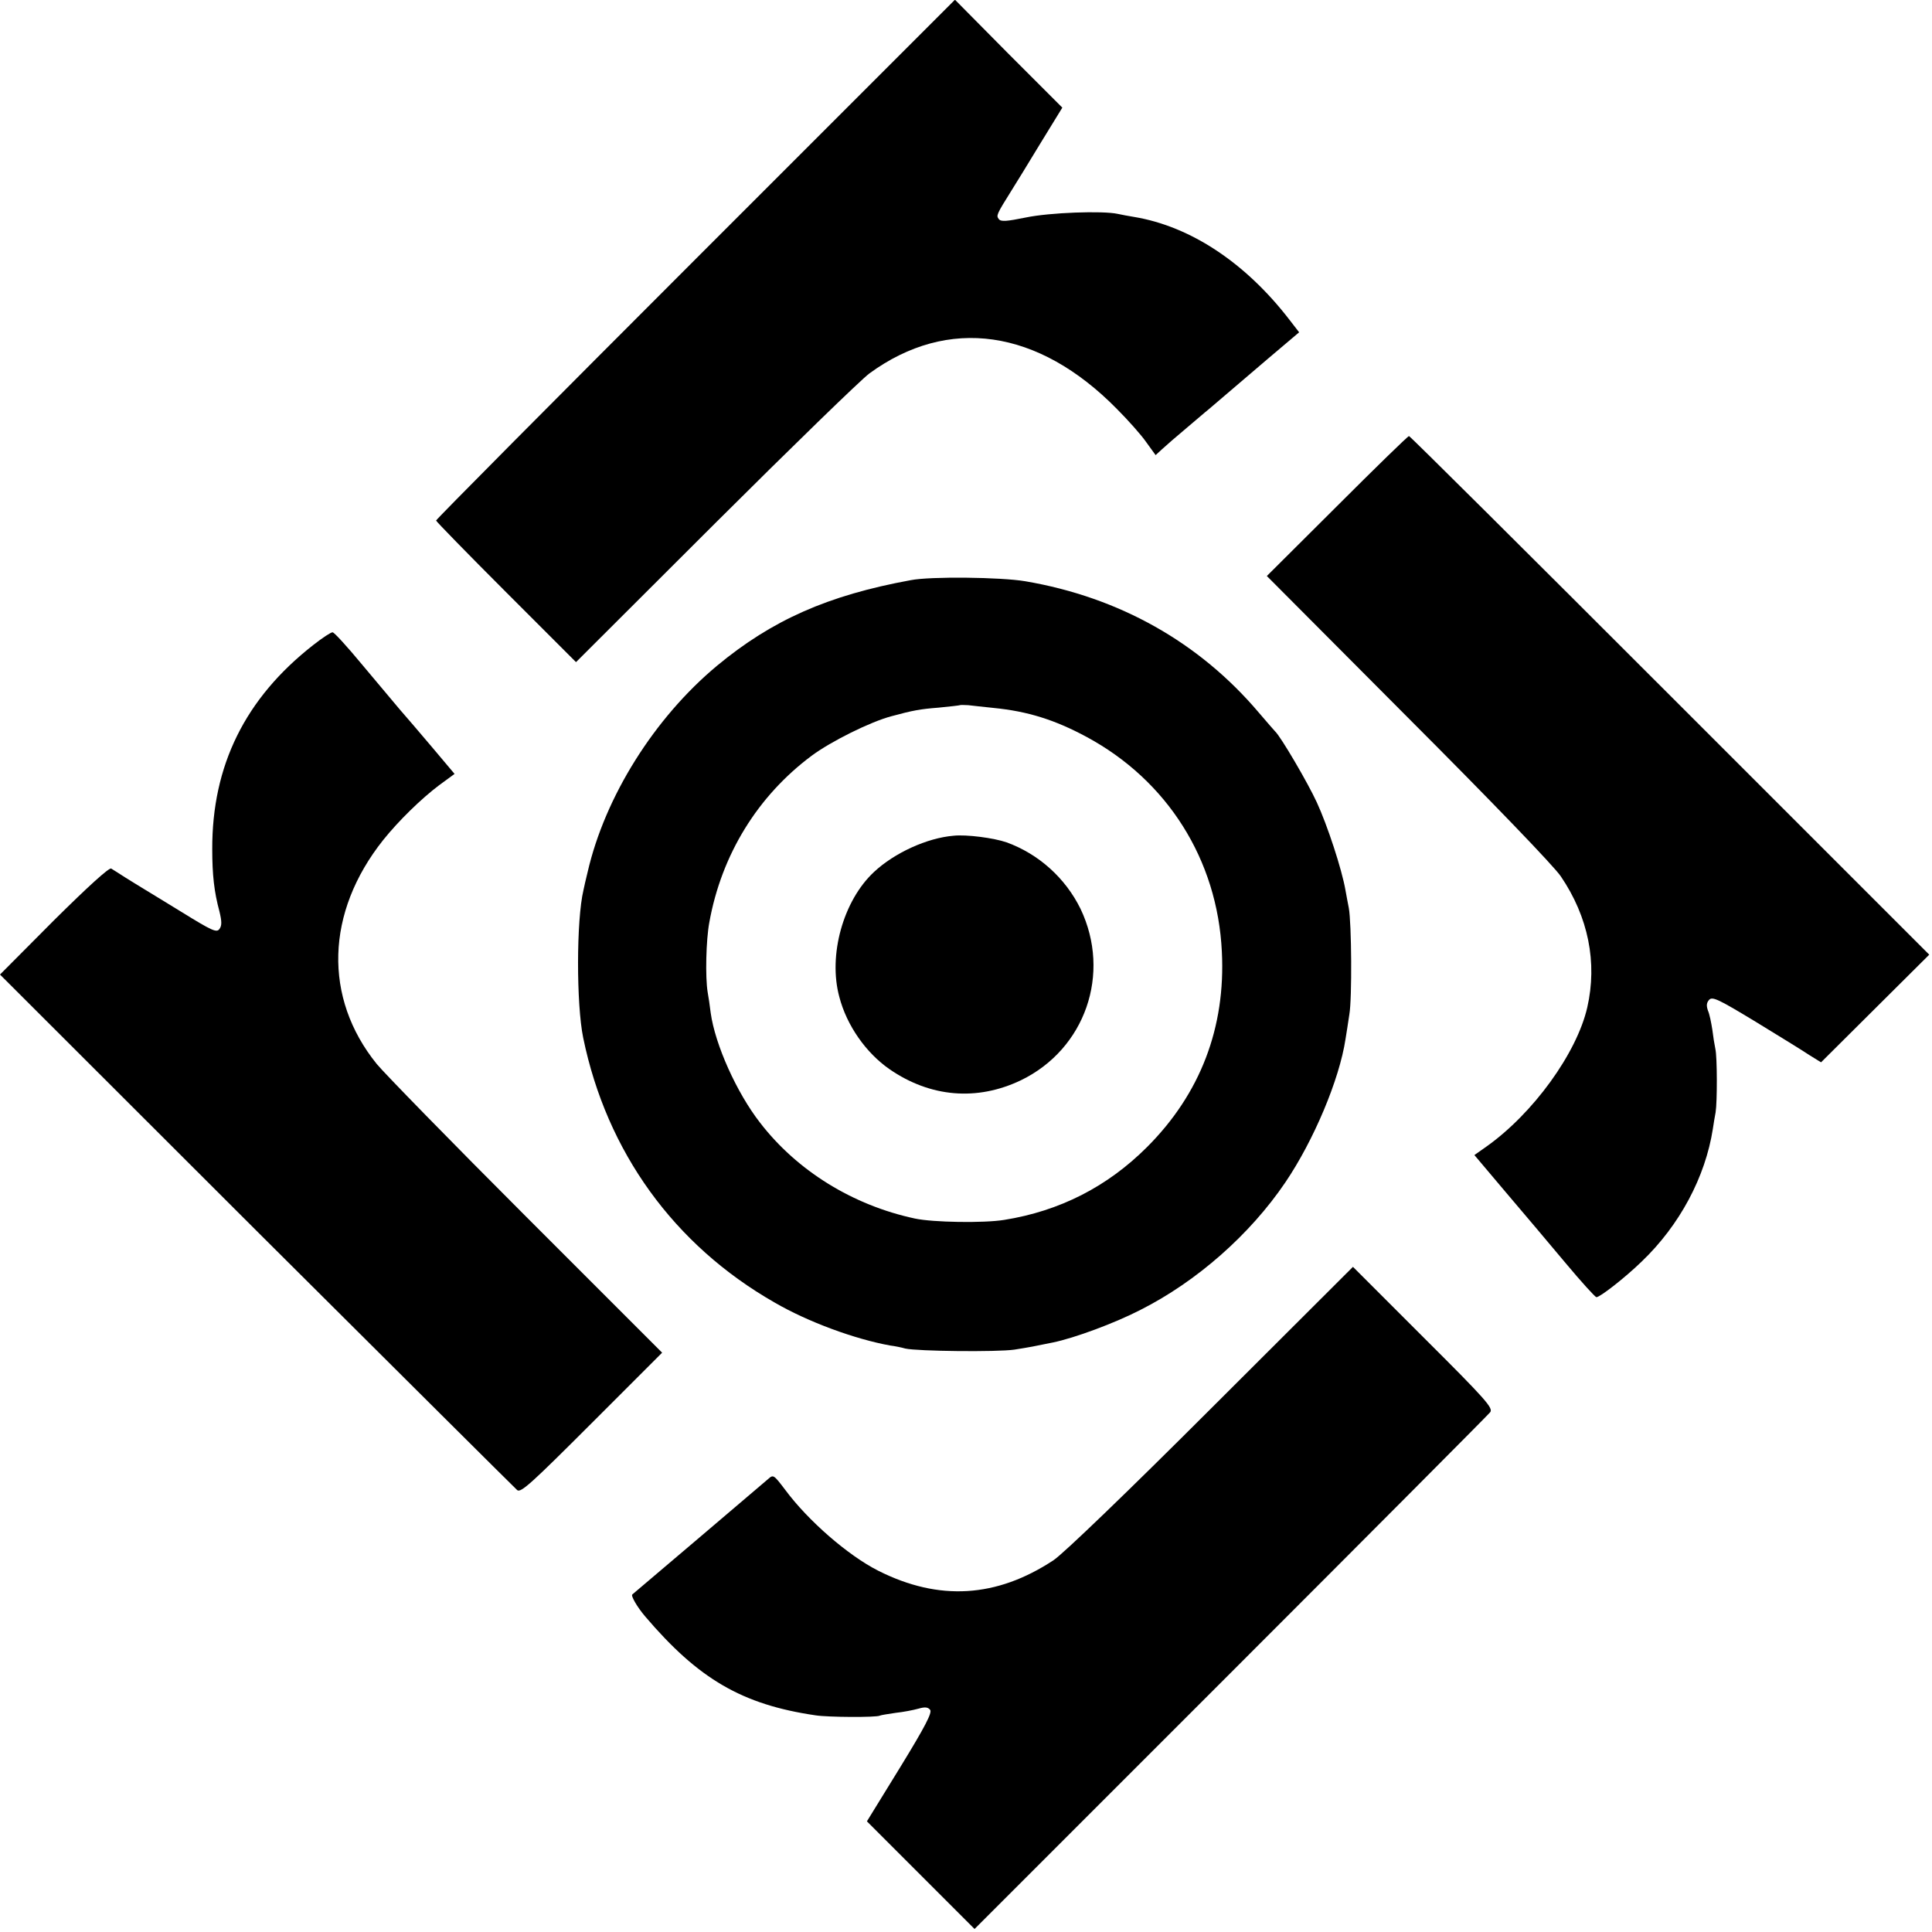
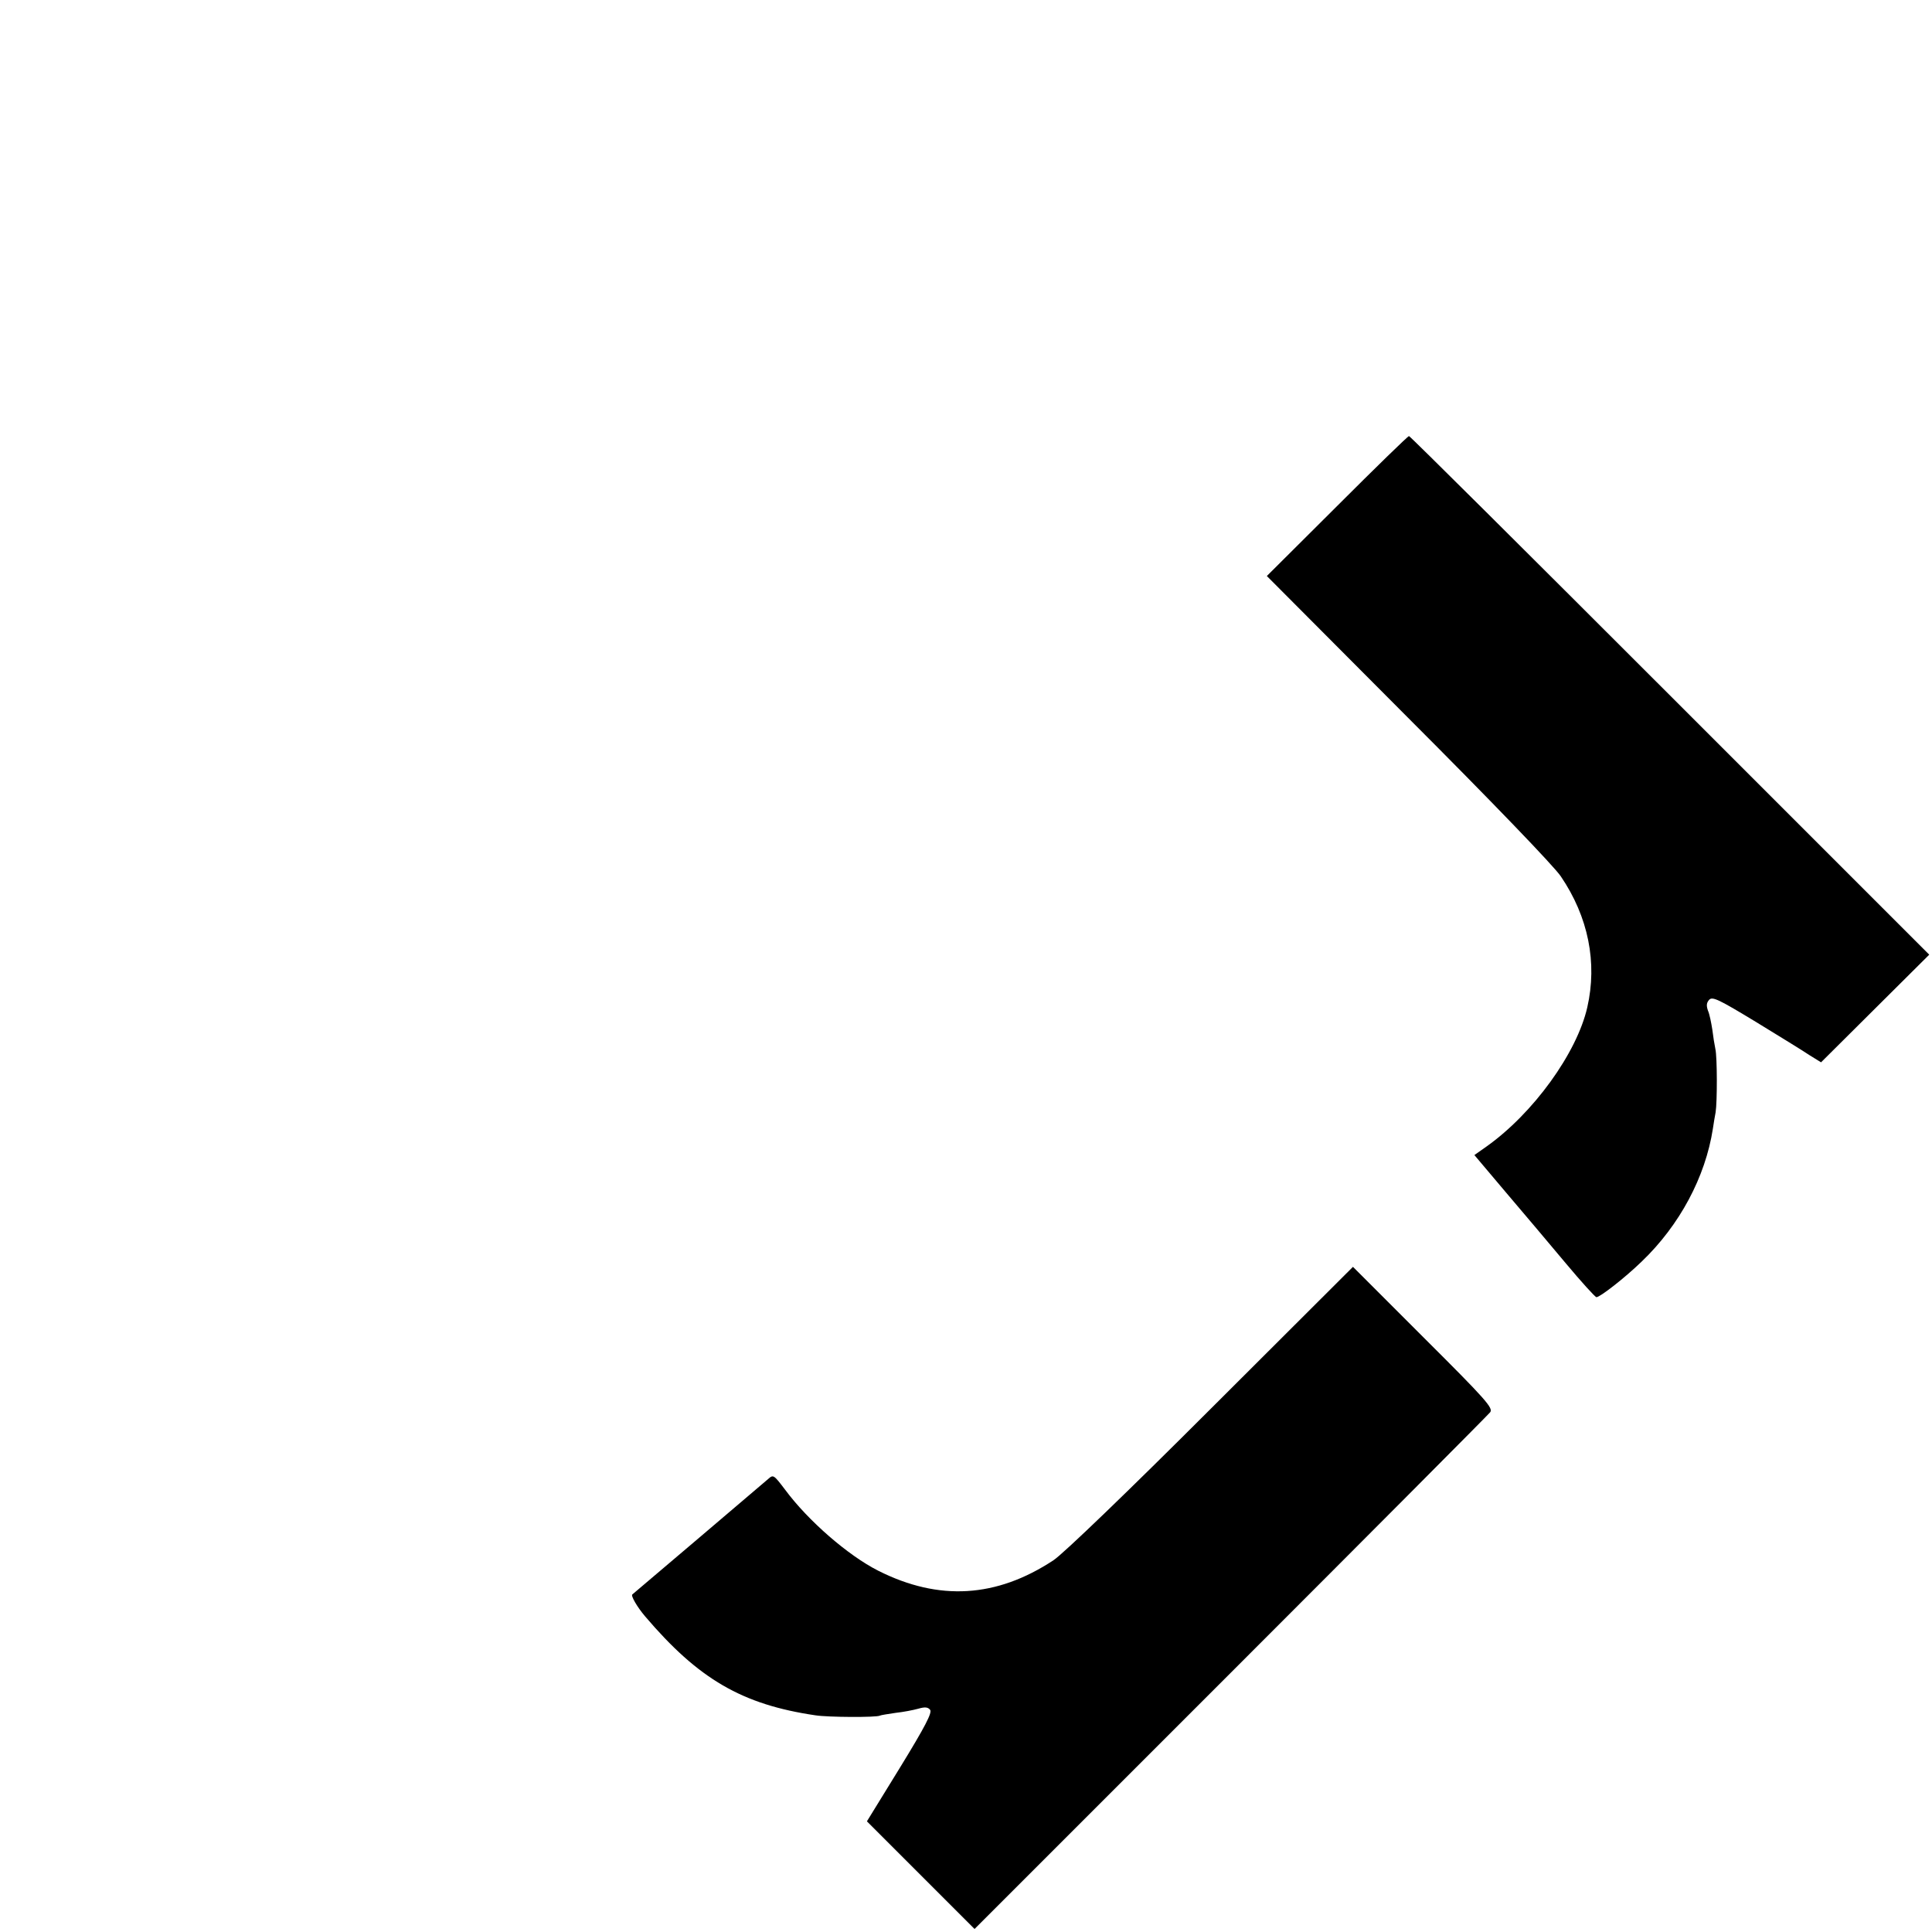
<svg xmlns="http://www.w3.org/2000/svg" version="1.0" width="700pt" height="700pt" viewBox="0 0 700 700" preserveAspectRatio="xMidYMid meet">
  <g transform="translate(0,700) scale(0.1,-0.1)" fill="#000000" stroke="none">
-     <path d="M2520 6061 c-517 -517 -940 -943 -940 -947 0 -3 114 -120 254 -260 l253 -253 504 503 c277 276 529 521 559 543 285 208 611 162 897 -129 40 -40 88 -94 106 -120 l34 -47 24 22 c13 12 53 47 89 77 36 30 70 60 77 65 16 14 90 77 219 187 l111 94 -34 44 c-159 207 -359 340 -564 374 -19 3 -45 8 -59 11 -54 12 -247 5 -333 -13 -69 -14 -90 -16 -98 -6 -10 13 -9 16 46 104 12 19 59 95 103 168 l81 132 -195 195 -194 196 -940 -940z" />
    <path d="M4844 5166 l-254 -253 512 -514 c299 -299 530 -539 553 -574 100 -147 133 -313 96 -475 -38 -166 -196 -384 -365 -504 l-44 -31 114 -135 c63 -74 161 -190 217 -257 56 -67 106 -122 111 -123 13 0 102 69 164 129 138 132 231 307 258 481 3 19 7 46 10 60 6 37 6 201 -1 230 -3 14 -8 45 -11 70 -4 25 -10 56 -16 69 -6 18 -5 28 5 39 12 12 36 0 168 -80 85 -52 173 -106 195 -121 l42 -26 196 195 196 195 -939 939 c-517 517 -942 940 -946 940 -4 0 -121 -114 -261 -254z" />
-     <path d="M3300 4898 c-301 -55 -503 -145 -702 -310 -227 -189 -406 -474 -469 -748 -6 -25 -13 -54 -15 -65 -26 -109 -26 -413 -1 -535 85 -413 329 -751 693 -959 122 -71 292 -133 419 -156 17 -2 41 -7 55 -11 44 -10 333 -13 395 -4 57 9 72 12 140 26 78 16 224 70 317 118 204 103 397 273 525 462 103 152 196 373 218 519 3 17 9 57 14 90 10 57 8 331 -2 385 -3 14 -8 43 -12 64 -13 76 -66 237 -104 319 -32 70 -131 239 -151 257 -3 3 -29 33 -59 68 -216 255 -506 418 -846 476 -88 15 -344 18 -415 4z m300 -463 c123 -12 222 -43 337 -105 293 -158 474 -445 490 -778 14 -275 -78 -515 -271 -708 -144 -144 -317 -232 -518 -264 -74 -12 -258 -9 -323 5 -225 48 -427 173 -561 347 -85 109 -163 283 -179 398 -3 25 -8 59 -11 75 -9 54 -6 189 6 253 44 245 175 458 371 604 70 52 213 123 289 143 77 21 105 26 170 31 41 4 76 8 78 9 1 1 15 1 30 0 15 -2 56 -6 92 -10z" />
-     <path d="M3455 3972 c-96 -8 -214 -62 -288 -131 -112 -104 -167 -302 -126 -453 27 -104 97 -203 182 -262 148 -102 317 -116 476 -40 233 113 328 386 216 621 -55 112 -152 199 -268 241 -46 16 -145 29 -192 24z" />
-     <path d="M1135 4663 c-247 -193 -367 -437 -366 -740 0 -93 7 -155 26 -225 9 -37 9 -52 0 -64 -10 -14 -26 -7 -136 61 -68 42 -133 81 -144 88 -11 7 -38 23 -60 37 -22 14 -45 29 -52 33 -7 5 -85 -66 -208 -188 l-195 -196 929 -928 c512 -510 937 -933 945 -940 13 -11 54 27 270 243 l255 255 -493 493 c-271 271 -514 520 -541 553 -194 240 -185 549 23 811 56 70 138 150 203 199 l56 41 -80 95 c-44 52 -97 114 -119 139 -21 25 -82 98 -136 162 -53 64 -101 117 -107 117 -5 1 -37 -20 -70 -46z" />
    <path d="M4389 1898 c-300 -300 -538 -529 -572 -551 -206 -136 -415 -149 -635 -38 -109 55 -254 181 -337 293 -41 54 -43 56 -61 40 -17 -15 -482 -410 -493 -419 -6 -5 18 -46 46 -79 194 -228 352 -320 618 -359 44 -7 222 -8 233 -1 4 2 30 6 57 10 28 3 64 10 82 15 24 7 35 6 43 -4 8 -10 -17 -59 -109 -209 l-120 -195 195 -195 195 -195 927 927 c510 510 933 935 941 945 12 15 -13 44 -242 272 l-255 255 -513 -512z" />
  </g>
</svg>